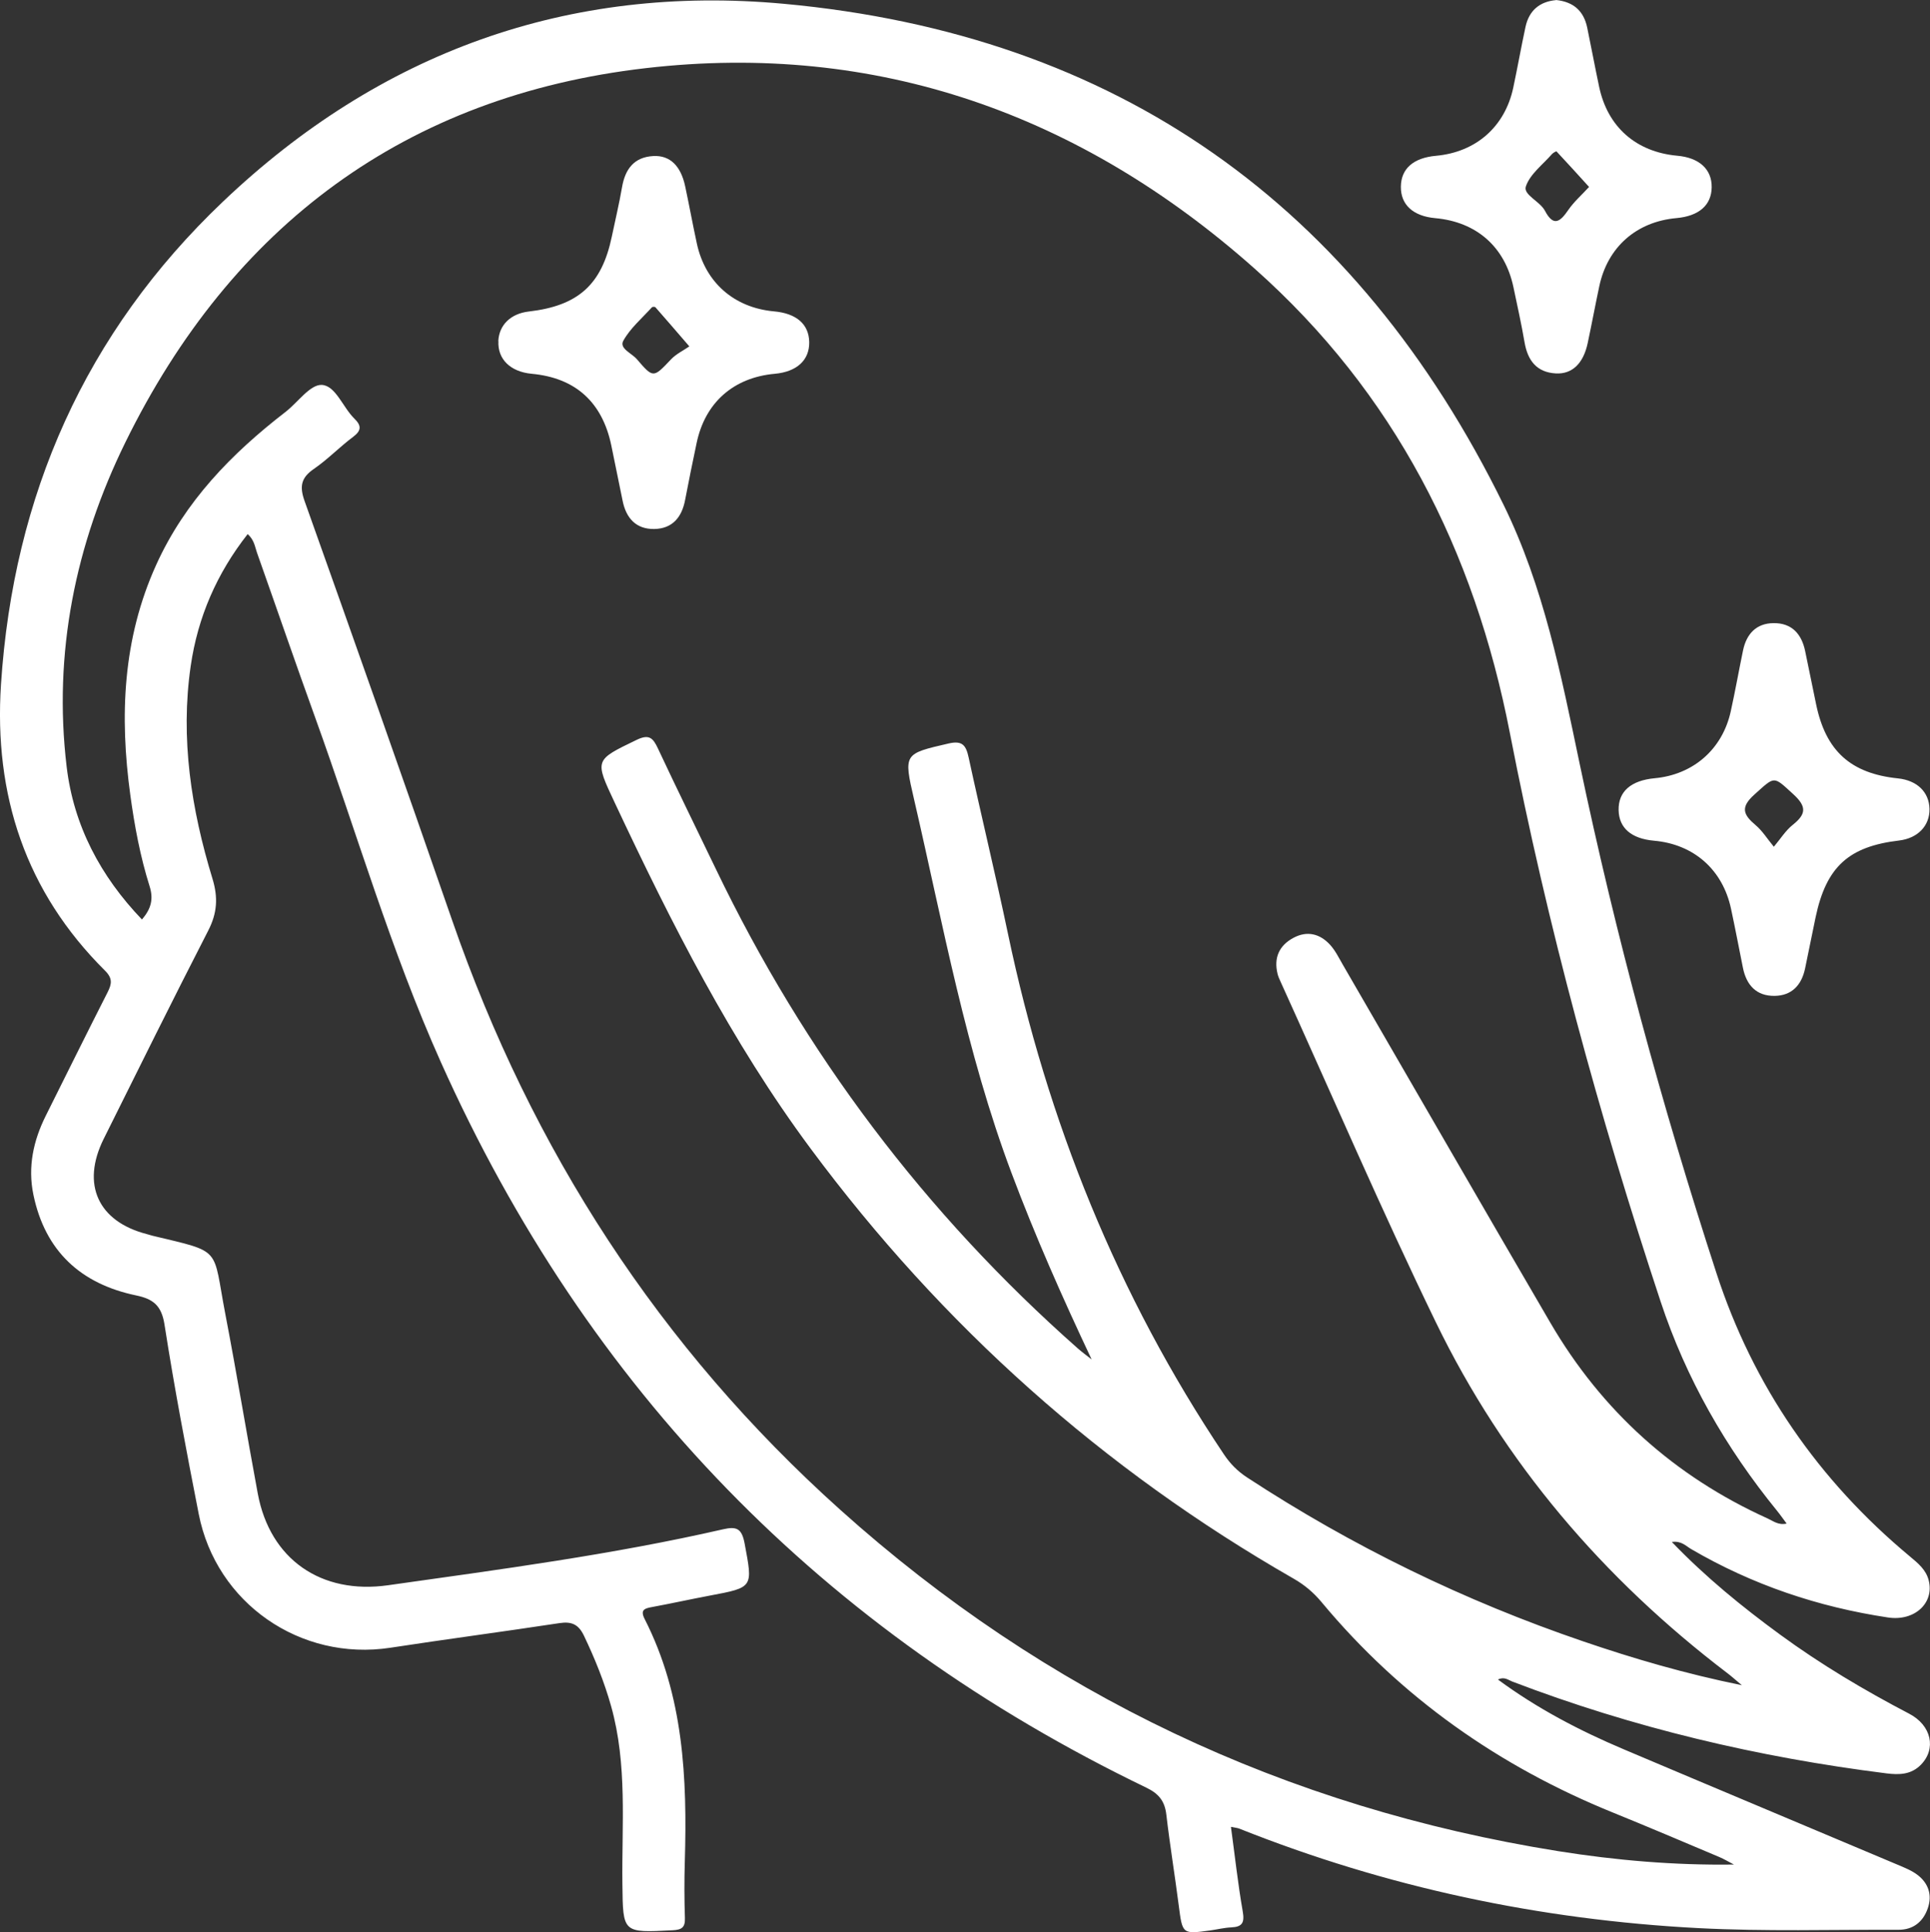
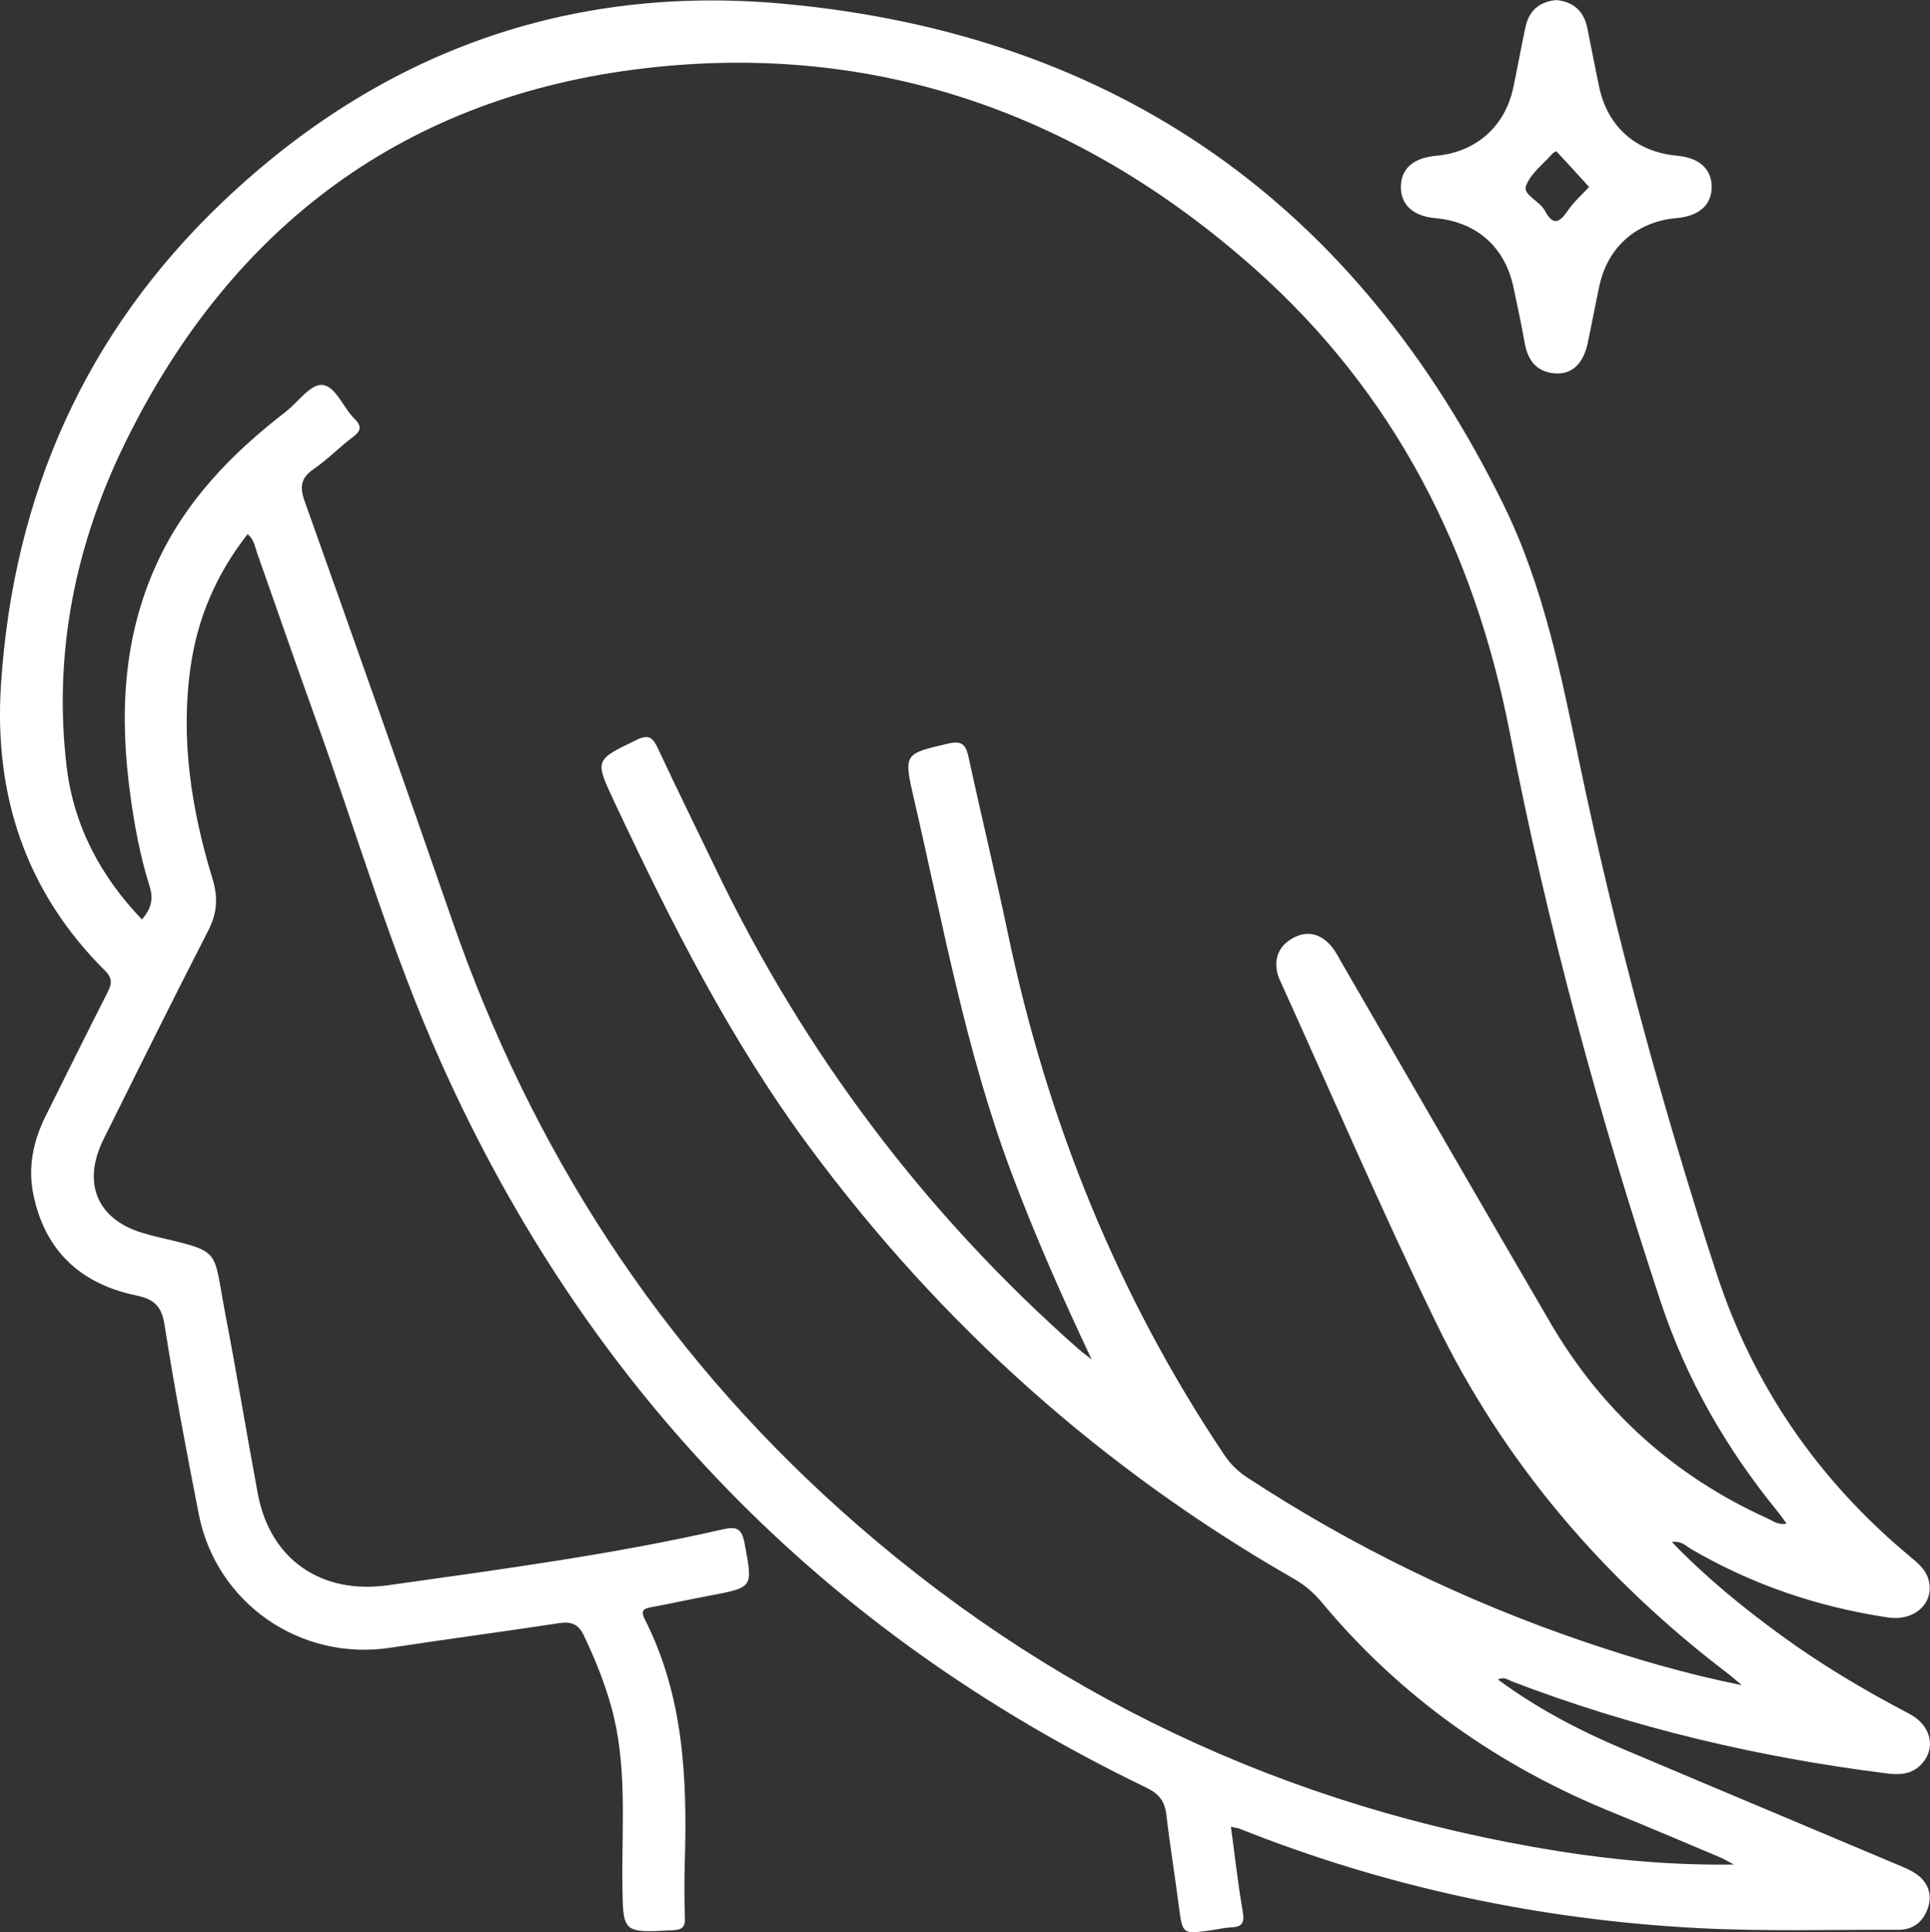
<svg xmlns="http://www.w3.org/2000/svg" viewBox="0 0 371.39 371.73" data-name="Layer 1" id="Layer_1">
  <rect x="0" y="0" width="371.39" height="371.73" fill="#333333" stroke="none" />
  <defs>
    <style>
      .cls-1 {
        fill: #fff;
      }
    </style>
  </defs>
-   <path d="m321.71,296.65c6.53,6.79,13.53,12.48,20.83,17.82,7.86,5.75,16.21,10.71,24.84,15.22,4.33,2.26,5.26,6.79,2.24,9.84-1.86,1.89-4.16,1.95-6.61,1.64-24.7-3.1-48.76-8.77-72.04-17.68-.75-.29-1.5-.98-2.72-.37,7.57,5.58,15.7,9.82,24.18,13.41,17.54,7.43,35.12,14.78,52.67,22.19,1.37.58,2.81,1.14,3.96,2.04,2.04,1.6,2.78,3.83,1.91,6.35-.9,2.63-2.84,4.16-5.62,4.15-12.85-.04-25.69.35-38.54-.32-30.49-1.6-59.97-7.84-88.35-19.15-.33-.13-.71-.15-1.59-.33.76,5.57,1.34,10.95,2.27,16.27.37,2.14-.06,2.97-2.21,3.07-1.36.06-2.71.4-4.07.59-5.37.73-5.32.72-6.04-4.85-.75-5.81-1.7-11.59-2.38-17.41-.3-2.62-1.44-4.05-3.87-5.22-62.21-30-107.52-76.57-135.74-139.58-9.63-21.5-16.2-44.18-24.19-66.31-3.81-10.54-7.45-21.14-11.19-31.7-.4-1.13-.51-2.42-1.79-3.57-5.94,7.56-9.6,15.99-10.96,25.36-2.03,13.97.11,27.6,4.19,40.95,1.1,3.61.91,6.61-.82,9.97-6.83,13.3-13.46,26.7-20.12,40.08-4.35,8.75-1.08,15.89,8.3,18.31.36.09.71.22,1.08.31,13.6,3.27,11.53,2.07,14.02,15.02,2.21,11.5,4.11,23.06,6.25,34.57,2.36,12.72,12.23,19.47,25.06,17.66,21.59-3.05,43.21-5.9,64.49-10.77,2.62-.6,3.6-.14,4.14,2.74,1.58,8.47,1.75,8.43-6.71,10.02-3.67.69-7.32,1.5-11,2.18-1.41.26-2.48.46-1.53,2.32,7.52,14.74,8.2,30.62,7.73,46.69-.11,3.61-.1,7.24.02,10.85.06,1.81-.61,2.25-2.36,2.34-9.65.5-9.56.55-9.67-8.87-.14-11.44.99-22.97-2.17-34.23-1.32-4.7-3.13-9.17-5.23-13.57-1.04-2.17-2.36-2.77-4.69-2.42-10.84,1.65-21.72,3.08-32.56,4.74-17.3,2.64-33.52-8.55-36.88-25.74-2.37-12.1-4.68-24.22-6.58-36.41-.57-3.67-2.15-4.94-5.46-5.63-10.65-2.22-17.52-8.52-19.77-19.37-1.11-5.34-.02-10.4,2.39-15.22,3.95-7.91,7.87-15.84,11.88-23.72.82-1.62,1-2.69-.49-4.17C4.92,171.55-1.2,152.94.19,131.66,2.58,95.28,16.42,63.98,42.87,38.82,73.04,10.1,109.33-3.09,150.82.73c64.13,5.91,110.19,38.69,138.52,96.4,7.7,15.69,11.06,32.72,14.61,49.69,6.95,33.18,15.85,65.86,26.34,98.09,7.08,21.75,19.65,39.9,37.25,54.54,1.55,1.29,3.1,2.55,3.61,4.62,1.08,4.4-2.79,7.87-7.84,7.11-13.45-2.02-26.11-6.29-37.88-13.16-1-.58-1.87-1.63-3.72-1.37Zm11.93,62.05c-.95-.49-1.87-1.05-2.85-1.46-6.77-2.85-13.53-5.74-20.34-8.5-22.02-8.92-40.89-22.2-56.13-40.5-1.54-1.85-3.27-3.32-5.37-4.52-36.77-21.06-67.68-48.7-92.94-82.72-15.33-20.64-26.83-43.41-37.71-66.56-3.9-8.31-3.92-8.17,4.21-12.1,2.4-1.16,3.15-.37,4.1,1.66,3.64,7.78,7.45,15.49,11.17,23.24,17.03,35.41,40.19,66.19,69.65,92.2.84.74,1.75,1.39,2.63,2.09-5.63-11.93-10.87-23.75-15.42-35.88-8.76-23.31-13.16-47.75-18.75-71.88-2.05-8.83-1.95-8.74,6.63-10.73,2.72-.63,3.37.38,3.88,2.71,2.45,11.32,5.19,22.58,7.57,33.92,7.56,36.01,21.05,69.53,41.57,100.16,1.21,1.8,2.62,3.22,4.44,4.41,20.23,13.24,41.79,23.73,64.66,31.53,9.7,3.31,19.53,6.2,30.55,8.44-1.43-1.19-2.06-1.77-2.74-2.28-23.92-18.2-43.04-40.52-56.16-67.57-10.49-21.62-19.98-43.72-29.92-65.61-.21-.45-.41-.92-.53-1.4-.75-3.07.29-5.43,3.03-6.91,2.66-1.44,5.14-.81,7.1,1.35.99,1.09,1.66,2.48,2.41,3.77,13.31,22.96,26.56,45.97,39.94,68.89,9.91,16.99,23.88,29.57,41.82,37.68,1.08.49,2.09,1.35,3.66.98-.67-.89-1.22-1.69-1.83-2.44-9.86-12.1-17.52-25.45-22.42-40.28-11.87-35.87-21.79-72.28-29-109.35-6.84-35.18-22.26-65.51-49.16-89.39C208,22.01,168.73,7.97,124.26,13.11c-46.16,5.33-79.67,30.29-100.14,72-9.61,19.58-13.91,40.54-11.29,62.43,1.35,11.29,6.49,21.02,14.49,29.36,1.76-2.07,2.25-3.92,1.47-6.39-1.8-5.71-2.9-11.6-3.71-17.53-2.08-15.2-1.49-30.06,4.99-44.34,5.52-12.18,14.48-21.37,24.87-29.39,2.36-1.82,4.71-5.28,6.96-5.2,2.67.11,4.06,4.29,6.27,6.46,1.35,1.32,1.46,2.28-.21,3.53-2.6,1.94-4.87,4.32-7.53,6.15-2.49,1.7-2.83,3.36-1.82,6.2,9.57,26.86,19.07,53.75,28.41,80.7,15.3,44.13,39.89,82.16,74.67,113.37,39.53,35.47,85.68,57.28,138.13,65.67,11.16,1.78,22.39,2.74,33.83,2.58Z" class="cls-1" />
+   <path d="m321.71,296.65c6.53,6.79,13.53,12.48,20.83,17.82,7.86,5.75,16.21,10.71,24.84,15.22,4.33,2.26,5.26,6.79,2.24,9.84-1.86,1.89-4.16,1.95-6.61,1.64-24.7-3.1-48.76-8.77-72.04-17.68-.75-.29-1.5-.98-2.72-.37,7.57,5.58,15.7,9.82,24.18,13.41,17.54,7.43,35.12,14.78,52.67,22.19,1.37.58,2.81,1.14,3.96,2.04,2.04,1.6,2.78,3.83,1.91,6.35-.9,2.63-2.84,4.16-5.62,4.15-12.85-.04-25.69.35-38.54-.32-30.49-1.6-59.97-7.84-88.35-19.15-.33-.13-.71-.15-1.59-.33.76,5.57,1.34,10.95,2.27,16.27.37,2.14-.06,2.97-2.21,3.07-1.36.06-2.71.4-4.07.59-5.37.73-5.32.72-6.04-4.85-.75-5.81-1.7-11.59-2.38-17.41-.3-2.62-1.44-4.05-3.87-5.22-62.21-30-107.52-76.57-135.74-139.58-9.63-21.5-16.2-44.18-24.19-66.31-3.81-10.54-7.45-21.14-11.19-31.7-.4-1.13-.51-2.42-1.79-3.57-5.94,7.56-9.6,15.99-10.96,25.36-2.03,13.97.11,27.6,4.19,40.95,1.1,3.61.91,6.61-.82,9.97-6.83,13.3-13.46,26.7-20.12,40.08-4.35,8.75-1.08,15.89,8.3,18.31.36.09.71.22,1.08.31,13.6,3.27,11.53,2.07,14.02,15.02,2.21,11.5,4.11,23.06,6.25,34.57,2.36,12.72,12.23,19.47,25.06,17.66,21.59-3.05,43.21-5.9,64.49-10.77,2.62-.6,3.6-.14,4.14,2.74,1.58,8.47,1.75,8.43-6.71,10.02-3.67.69-7.32,1.5-11,2.18-1.41.26-2.48.46-1.53,2.32,7.52,14.74,8.2,30.62,7.73,46.69-.11,3.61-.1,7.24.02,10.85.06,1.81-.61,2.25-2.36,2.34-9.65.5-9.56.55-9.67-8.87-.14-11.44.99-22.97-2.17-34.23-1.32-4.7-3.13-9.17-5.23-13.57-1.04-2.17-2.36-2.77-4.69-2.42-10.84,1.65-21.72,3.08-32.56,4.74-17.3,2.64-33.52-8.55-36.88-25.74-2.37-12.1-4.68-24.22-6.58-36.41-.57-3.67-2.15-4.94-5.46-5.63-10.65-2.22-17.52-8.52-19.77-19.37-1.11-5.34-.02-10.4,2.39-15.22,3.95-7.91,7.87-15.84,11.88-23.72.82-1.62,1-2.69-.49-4.17C4.92,171.55-1.2,152.94.19,131.66,2.58,95.28,16.42,63.98,42.87,38.82,73.04,10.1,109.33-3.09,150.82.73c64.13,5.91,110.19,38.69,138.52,96.4,7.7,15.69,11.06,32.72,14.61,49.69,6.95,33.18,15.85,65.86,26.34,98.09,7.08,21.75,19.65,39.9,37.25,54.54,1.55,1.29,3.1,2.55,3.61,4.62,1.08,4.4-2.79,7.87-7.84,7.11-13.45-2.02-26.11-6.29-37.88-13.16-1-.58-1.87-1.63-3.72-1.37m11.93,62.05c-.95-.49-1.87-1.05-2.85-1.46-6.77-2.85-13.53-5.74-20.34-8.5-22.02-8.92-40.89-22.2-56.13-40.5-1.54-1.85-3.27-3.32-5.37-4.52-36.77-21.06-67.68-48.7-92.94-82.72-15.33-20.64-26.83-43.41-37.71-66.56-3.9-8.31-3.92-8.17,4.21-12.1,2.4-1.16,3.15-.37,4.1,1.66,3.64,7.78,7.45,15.49,11.17,23.24,17.03,35.41,40.19,66.19,69.65,92.2.84.74,1.75,1.39,2.63,2.09-5.63-11.93-10.87-23.75-15.42-35.88-8.76-23.31-13.16-47.75-18.75-71.88-2.05-8.83-1.95-8.74,6.63-10.73,2.72-.63,3.37.38,3.88,2.71,2.45,11.32,5.19,22.58,7.57,33.92,7.56,36.01,21.05,69.53,41.57,100.16,1.21,1.8,2.62,3.22,4.44,4.41,20.23,13.24,41.79,23.73,64.66,31.53,9.7,3.31,19.53,6.2,30.55,8.44-1.43-1.19-2.06-1.77-2.74-2.28-23.92-18.2-43.04-40.52-56.16-67.57-10.49-21.62-19.98-43.72-29.92-65.61-.21-.45-.41-.92-.53-1.4-.75-3.07.29-5.43,3.03-6.91,2.66-1.44,5.14-.81,7.1,1.35.99,1.09,1.66,2.48,2.41,3.77,13.31,22.96,26.56,45.97,39.94,68.89,9.91,16.99,23.88,29.57,41.82,37.68,1.08.49,2.09,1.35,3.66.98-.67-.89-1.22-1.69-1.83-2.44-9.86-12.1-17.52-25.45-22.42-40.28-11.87-35.87-21.79-72.28-29-109.35-6.84-35.18-22.26-65.51-49.16-89.39C208,22.01,168.73,7.97,124.26,13.11c-46.16,5.33-79.67,30.29-100.14,72-9.61,19.58-13.91,40.54-11.29,62.43,1.35,11.29,6.49,21.02,14.49,29.36,1.76-2.07,2.25-3.92,1.47-6.39-1.8-5.71-2.9-11.6-3.71-17.53-2.08-15.2-1.49-30.06,4.99-44.34,5.52-12.18,14.48-21.37,24.87-29.39,2.36-1.82,4.71-5.28,6.96-5.2,2.67.11,4.06,4.29,6.27,6.46,1.35,1.32,1.46,2.28-.21,3.53-2.6,1.94-4.87,4.32-7.53,6.15-2.49,1.7-2.83,3.36-1.82,6.2,9.57,26.86,19.07,53.75,28.41,80.7,15.3,44.13,39.89,82.16,74.67,113.37,39.53,35.47,85.68,57.28,138.13,65.67,11.16,1.78,22.39,2.74,33.83,2.58Z" class="cls-1" />
  <path d="m299.42,0c3.4.35,5.35,2.14,6.01,5.33.78,3.78,1.49,7.57,2.29,11.35,1.62,7.73,7.1,12.56,15.04,13.28,4.24.38,6.67,2.61,6.62,6.08-.05,3.44-2.45,5.53-6.79,5.92-7.68.69-13.22,5.55-14.83,13.07-.78,3.65-1.46,7.32-2.24,10.98-.83,3.9-2.97,6-6.13,5.83-3.7-.2-5.42-2.5-6.02-5.99-.61-3.56-1.4-7.08-2.14-10.61-1.64-7.75-7.11-12.56-15.04-13.27-4.27-.38-6.67-2.59-6.62-6.08.05-3.46,2.42-5.53,6.78-5.92,7.66-.7,13.23-5.57,14.84-13.07.83-3.89,1.52-7.82,2.36-11.71.69-3.2,2.75-4.89,5.89-5.17Zm6.37,35.97c-2.15-2.37-4.19-4.62-6.27-6.84-.05-.06-.64.25-.86.5-1.78,2.04-4.24,3.86-5.04,6.24-.54,1.61,2.71,2.84,3.68,4.69,1.66,3.15,2.94,2.09,4.49-.17,1.09-1.59,2.6-2.9,3.99-4.42Z" class="cls-1" />
-   <path d="m371.29,155.61c.07,3.25-2.25,5.66-5.84,6.09-9.73,1.15-14.02,5.07-16.07,14.75-.7,3.29-1.33,6.59-2.03,9.88-.67,3.17-2.54,5.22-5.86,5.26-3.5.05-5.43-2.06-6.1-5.41-.76-3.78-1.48-7.57-2.29-11.35-1.61-7.52-7.16-12.41-14.81-13.09-4.38-.39-6.75-2.44-6.82-5.89-.07-3.56,2.35-5.7,6.95-6.13,7.42-.69,13.03-5.58,14.63-12.87.86-3.89,1.55-7.81,2.36-11.71.66-3.17,2.53-5.22,5.85-5.26,3.51-.05,5.43,2.07,6.11,5.4.7,3.41,1.4,6.83,2.11,10.24,1.86,8.96,6.65,13.29,15.74,14.23,3.68.38,6,2.63,6.07,5.86Zm-29.95,7.29c1.28-1.51,2.26-3.12,3.65-4.22,2.57-2.05,2.71-3.49.11-5.87-3.92-3.58-3.48-3.55-7.49.04-2.79,2.49-2.13,3.91.23,5.9,1.29,1.09,2.21,2.59,3.5,4.15Z" class="cls-1" />
-   <path d="m95.89,65.61c.16-3.11,2.4-5.28,5.87-5.68,9.52-1.1,14.04-5.18,15.97-14.41.66-3.17,1.42-6.32,1.97-9.51.6-3.48,2.31-5.79,6.02-5.99,3.2-.17,5.29,1.88,6.13,5.83.78,3.65,1.45,7.33,2.24,10.98,1.61,7.5,7.17,12.37,14.84,13.07,4.35.39,6.73,2.48,6.79,5.92.05,3.47-2.38,5.7-6.62,6.09-7.94.71-13.4,5.52-15.04,13.28-.77,3.65-1.52,7.31-2.22,10.98-.63,3.35-2.45,5.54-5.95,5.6-3.5.05-5.41-2.09-6.08-5.43-.71-3.54-1.44-7.07-2.17-10.61-1.73-8.37-6.91-13.04-15.32-13.82-4.1-.38-6.59-2.81-6.41-6.28Zm36.76,1.03c-2.66-3.08-4.58-5.32-6.53-7.53-.1-.11-.56-.11-.67.01-1.9,2.1-4.17,4.02-5.51,6.44-.82,1.48,1.64,2.4,2.62,3.55,3.17,3.7,3.17,3.6,6.57.02.99-1.04,2.38-1.7,3.52-2.49Z" class="cls-1" />
</svg>